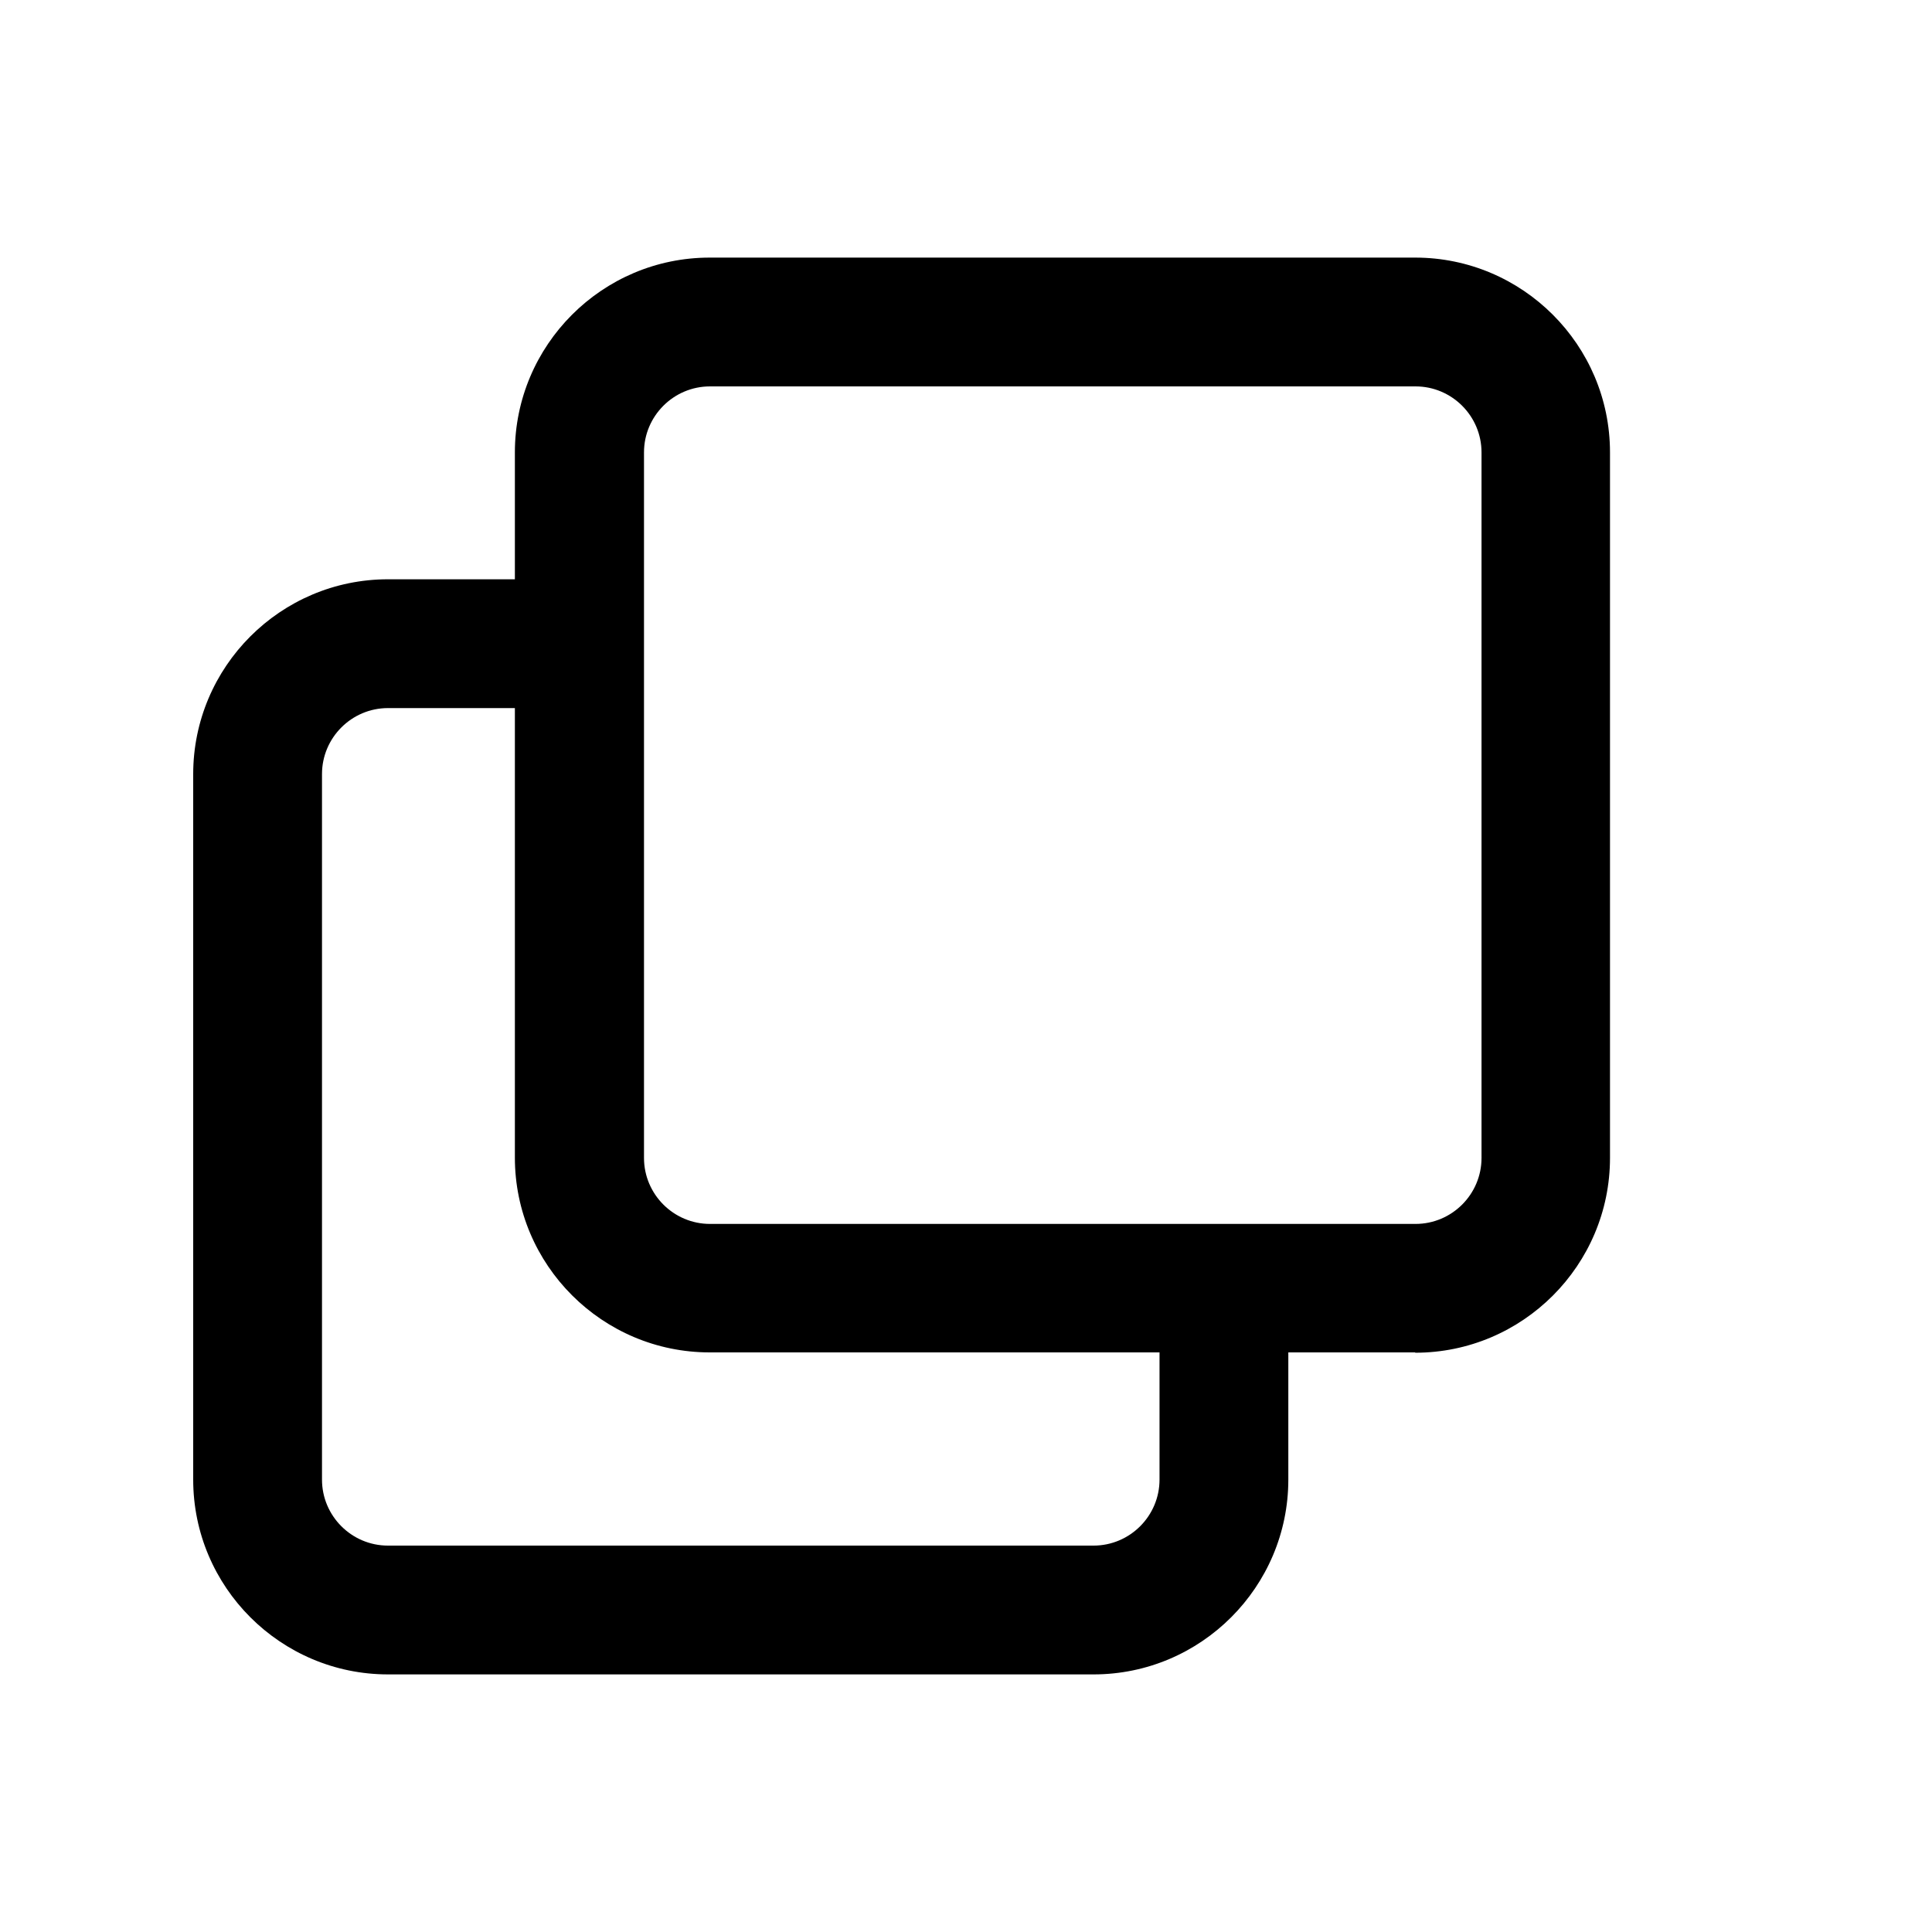
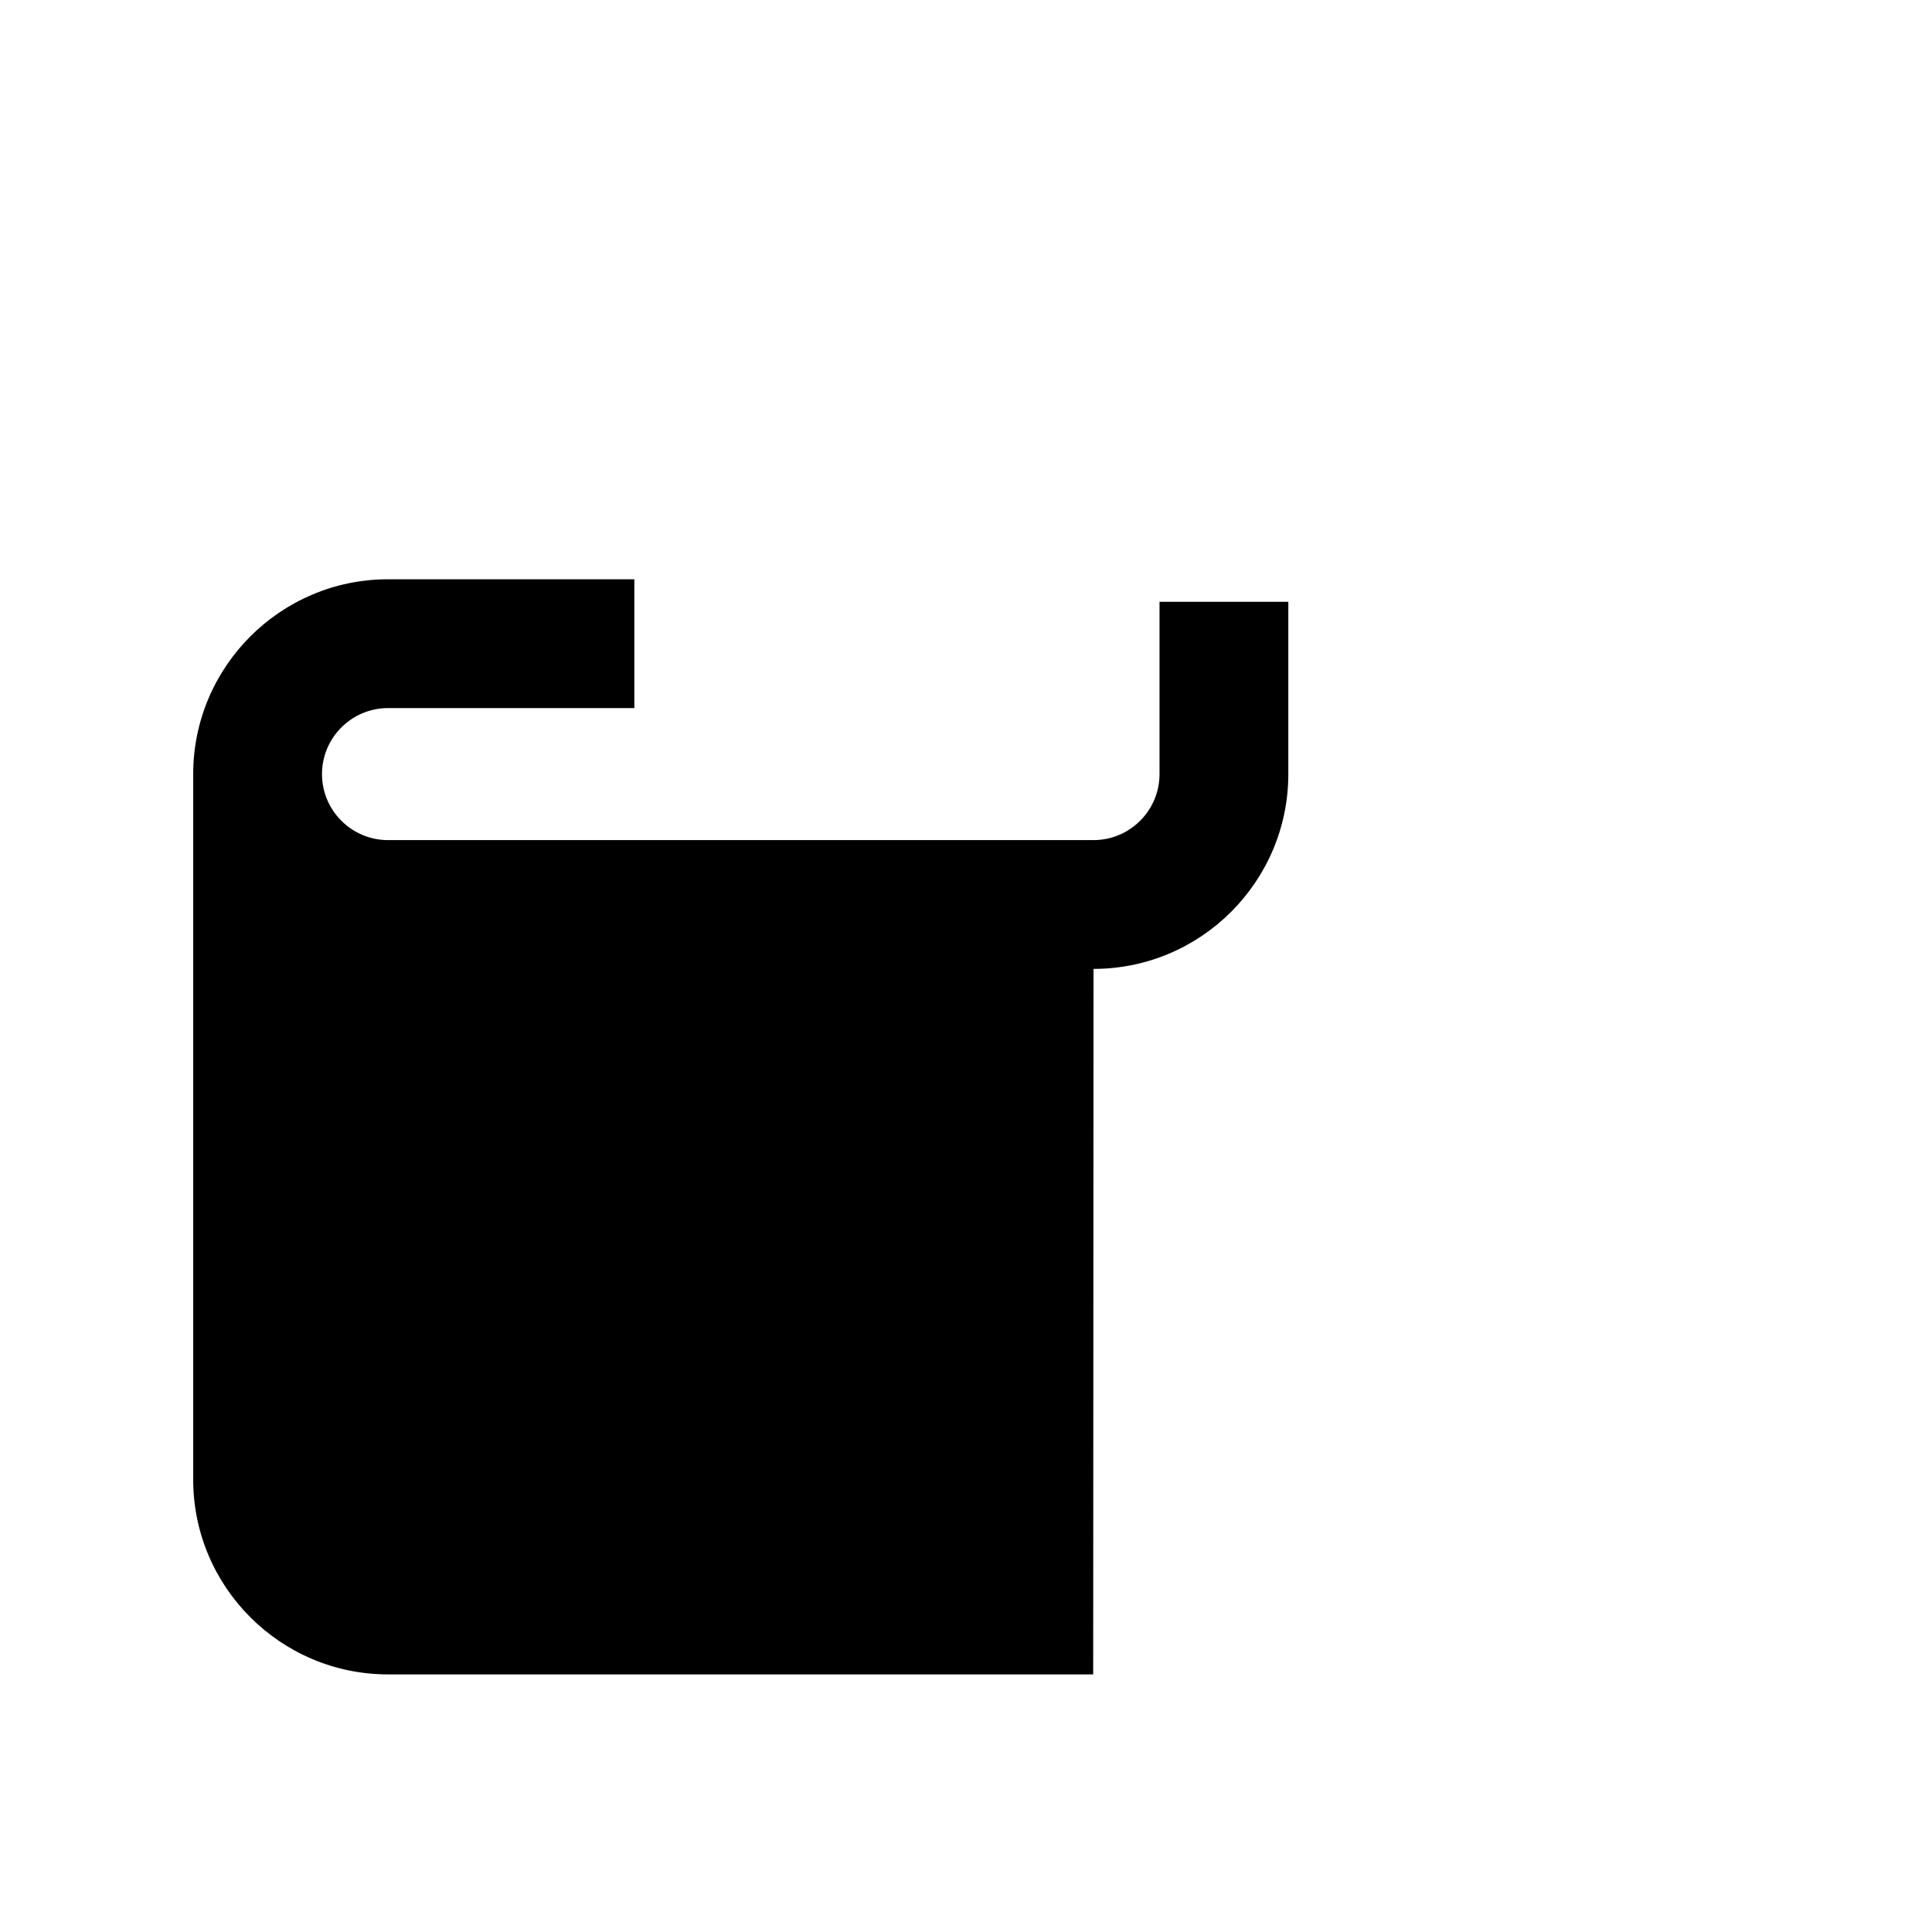
<svg xmlns="http://www.w3.org/2000/svg" id="Artwork" viewBox="0 0 60 60">
-   <path d="m33.95,52H12.05c-3.33,0-6.05-2.71-6.05-6.05v-21.91c0-3.33,2.71-6.05,6.05-6.05h7.65v4h-7.65c-1.13,0-2.05.92-2.05,2.05v21.91c0,1.13.92,2.05,2.05,2.05h21.91c1.13,0,2.05-.92,2.05-2.05v-5.35h4v5.35c0,3.33-2.71,6.05-6.05,6.05Z" />
-   <path d="m43.95,42h-21.91c-3.33,0-6.05-2.71-6.05-6.05V14.05c0-3.33,2.71-6.05,6.05-6.05h21.91c3.33,0,6.05,2.71,6.05,6.05v21.91c0,3.33-2.71,6.05-6.05,6.05ZM22.05,12c-1.13,0-2.05.92-2.05,2.05v21.91c0,1.13.92,2.05,2.05,2.05h21.91c1.13,0,2.05-.92,2.05-2.05V14.05c0-1.13-.92-2.05-2.05-2.05h-21.91Z" />
+   <path d="m33.95,52H12.05c-3.33,0-6.05-2.71-6.05-6.05v-21.91c0-3.33,2.71-6.05,6.05-6.05h7.65v4h-7.65c-1.13,0-2.05.92-2.05,2.05c0,1.13.92,2.05,2.05,2.05h21.91c1.13,0,2.05-.92,2.05-2.05v-5.35h4v5.35c0,3.33-2.71,6.05-6.05,6.05Z" />
</svg>